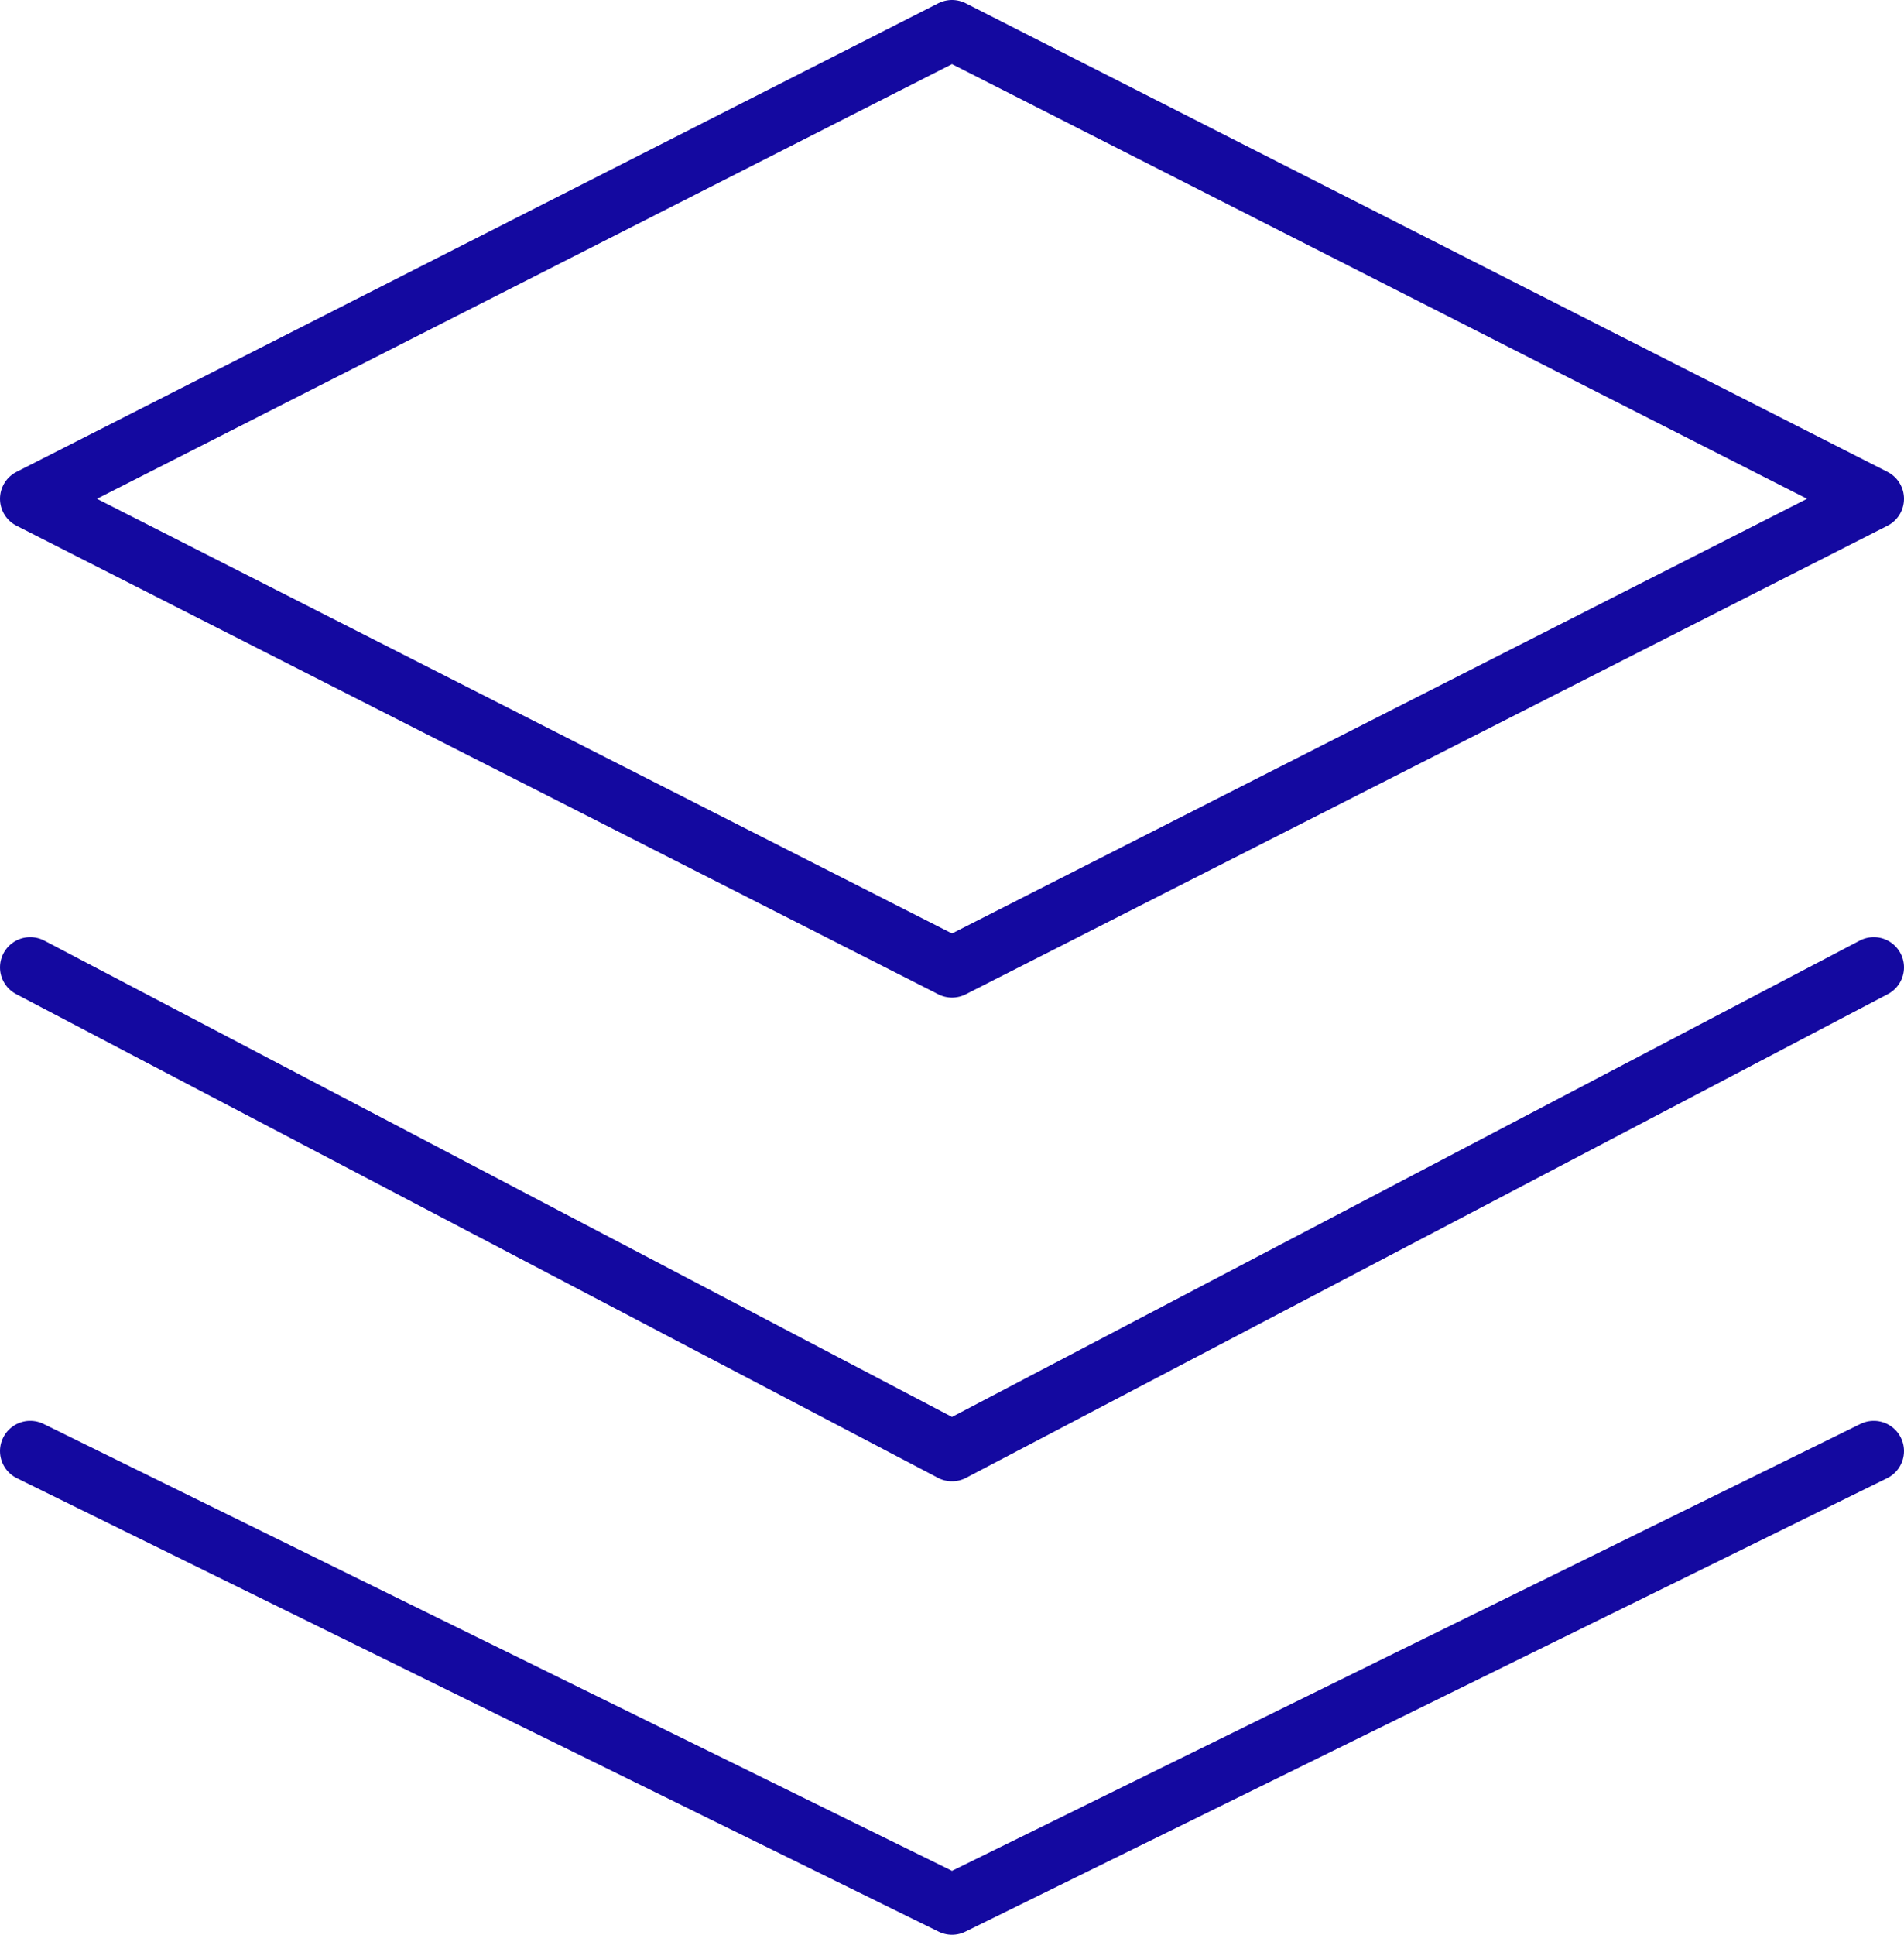
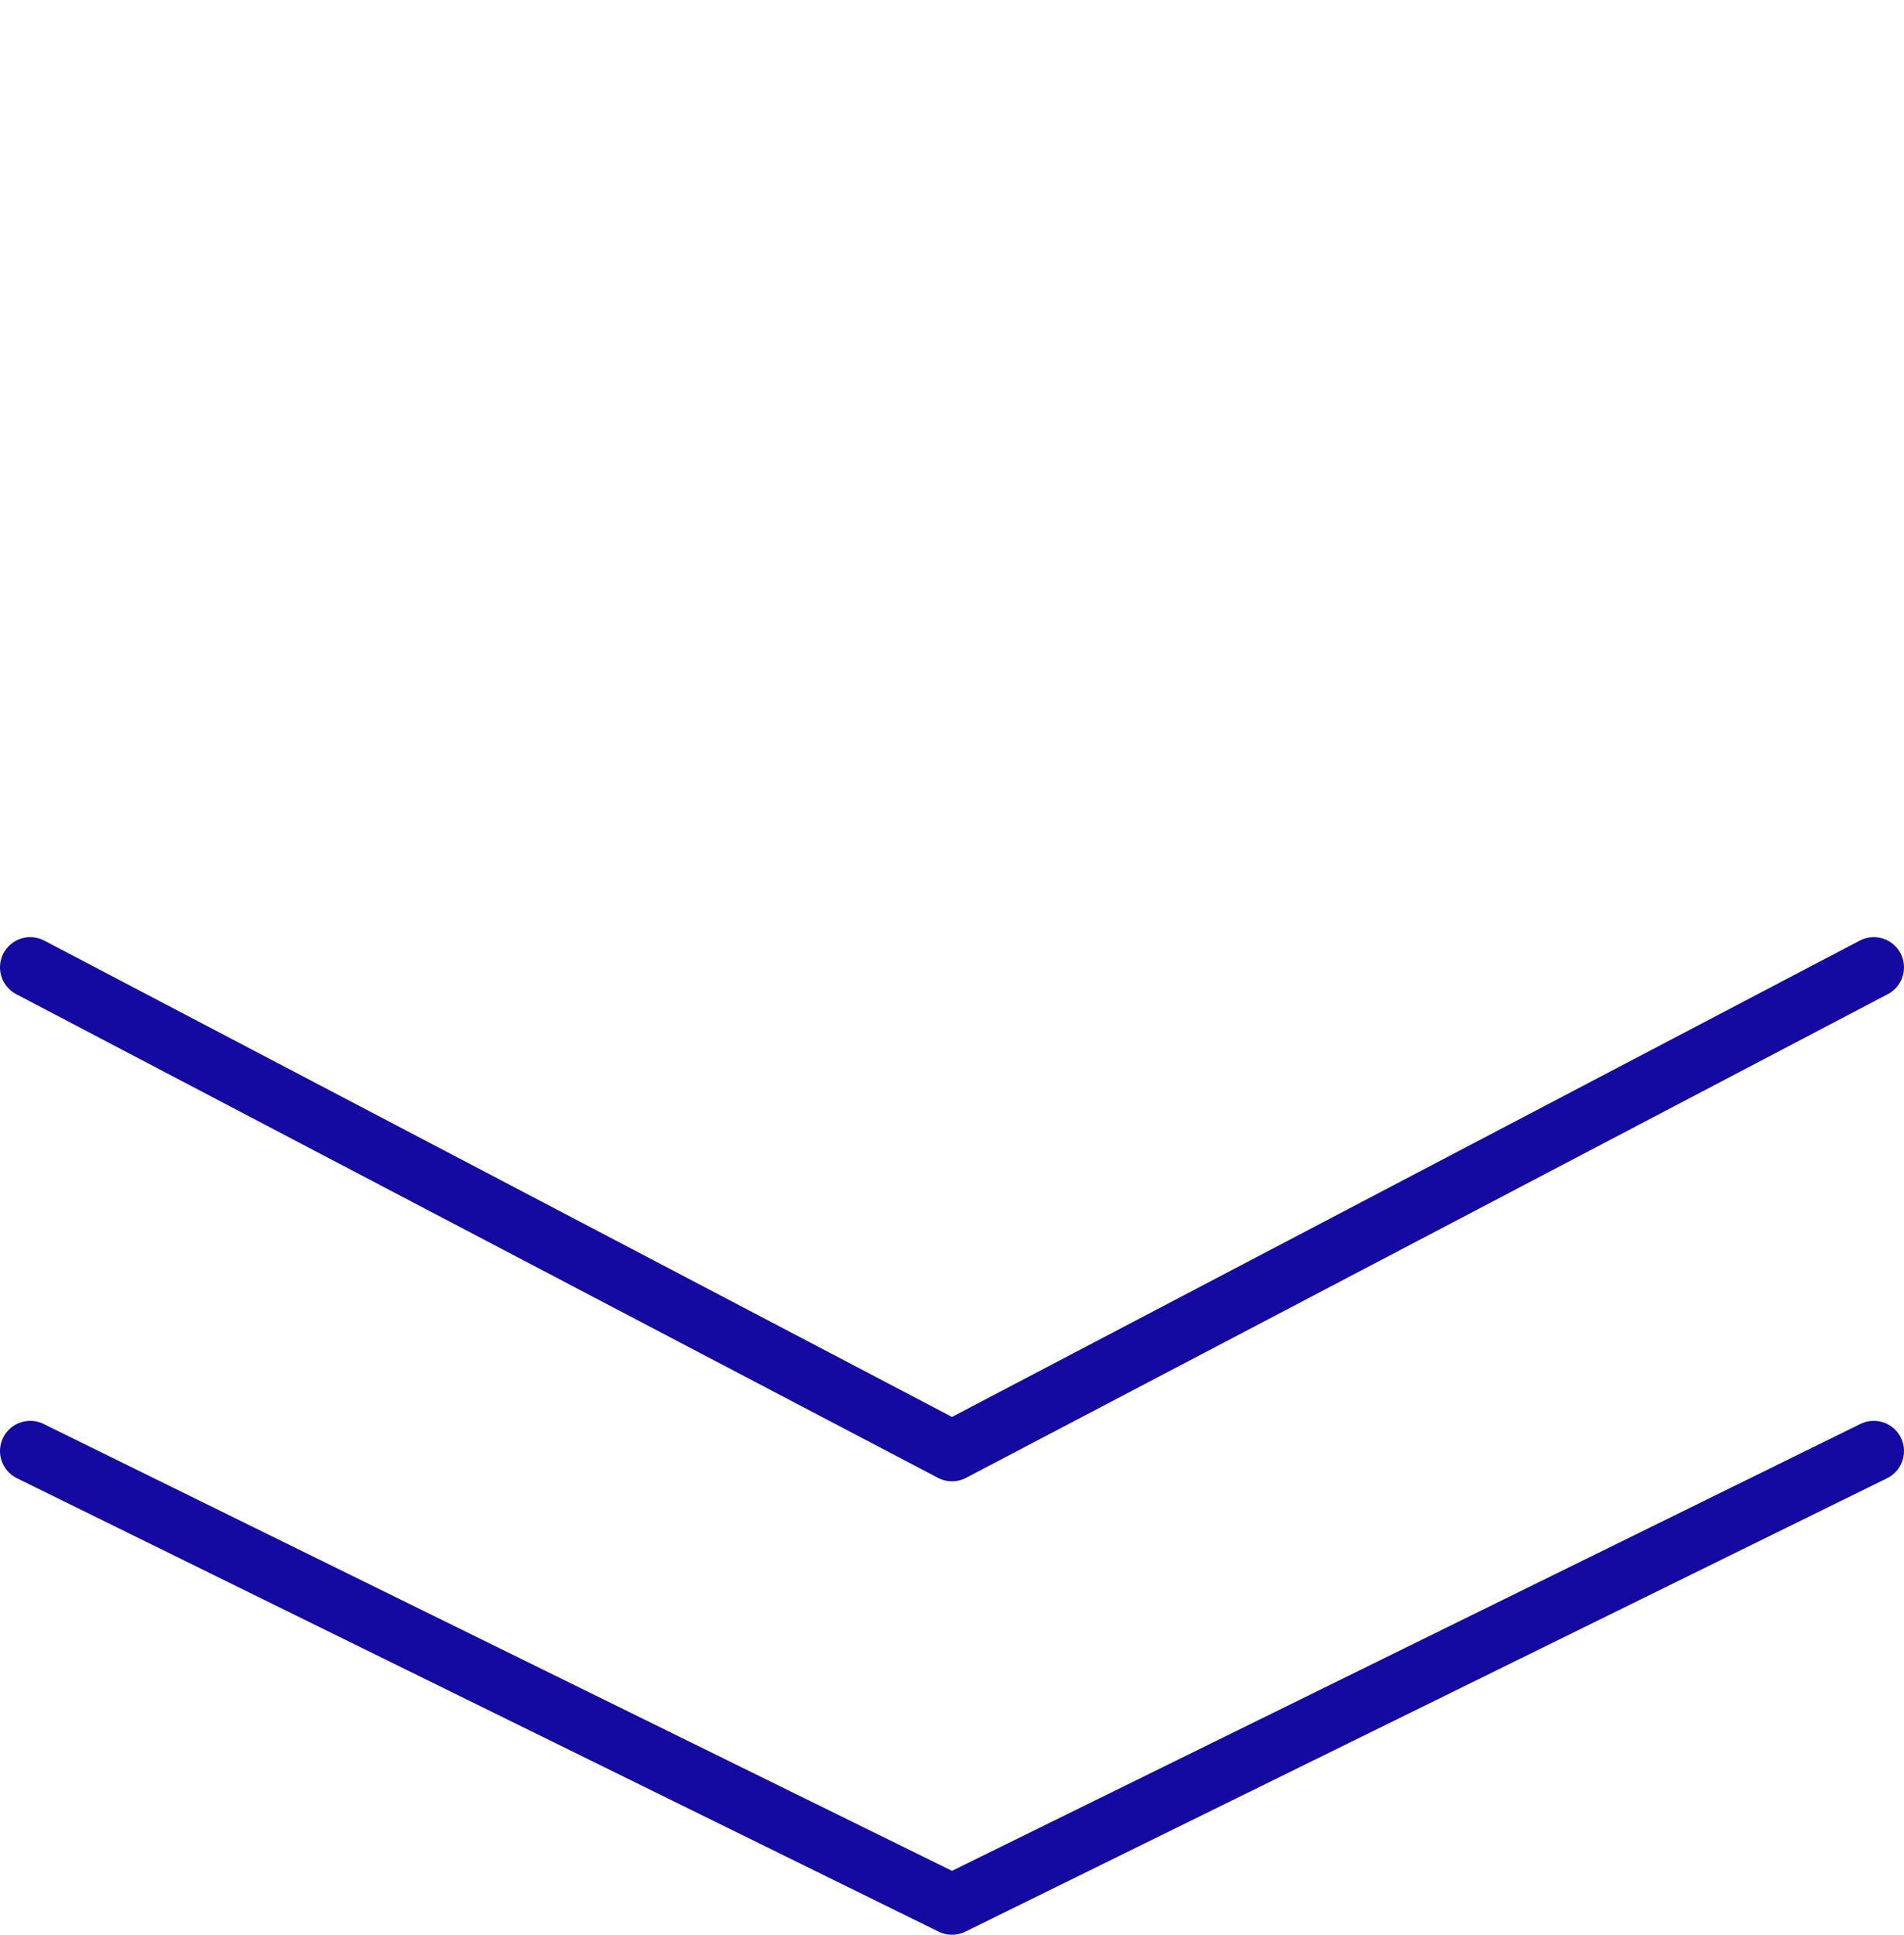
<svg xmlns="http://www.w3.org/2000/svg" width="63" height="64" viewBox="0 0 63 64" fill="none">
-   <path d="M31.5 1L1 16.5L31.5 32L62 16.5L31.5 1Z" stroke="#1409A0" stroke-width="2" stroke-linecap="round" stroke-linejoin="round" />
  <path d="M1 48L31.5 63L62 48" stroke="#1409A0" stroke-width="2" stroke-linecap="round" stroke-linejoin="round" />
  <path d="M1 32L31.5 48L62 32" stroke="#1409A0" stroke-width="2" stroke-linecap="round" stroke-linejoin="round" />
</svg>